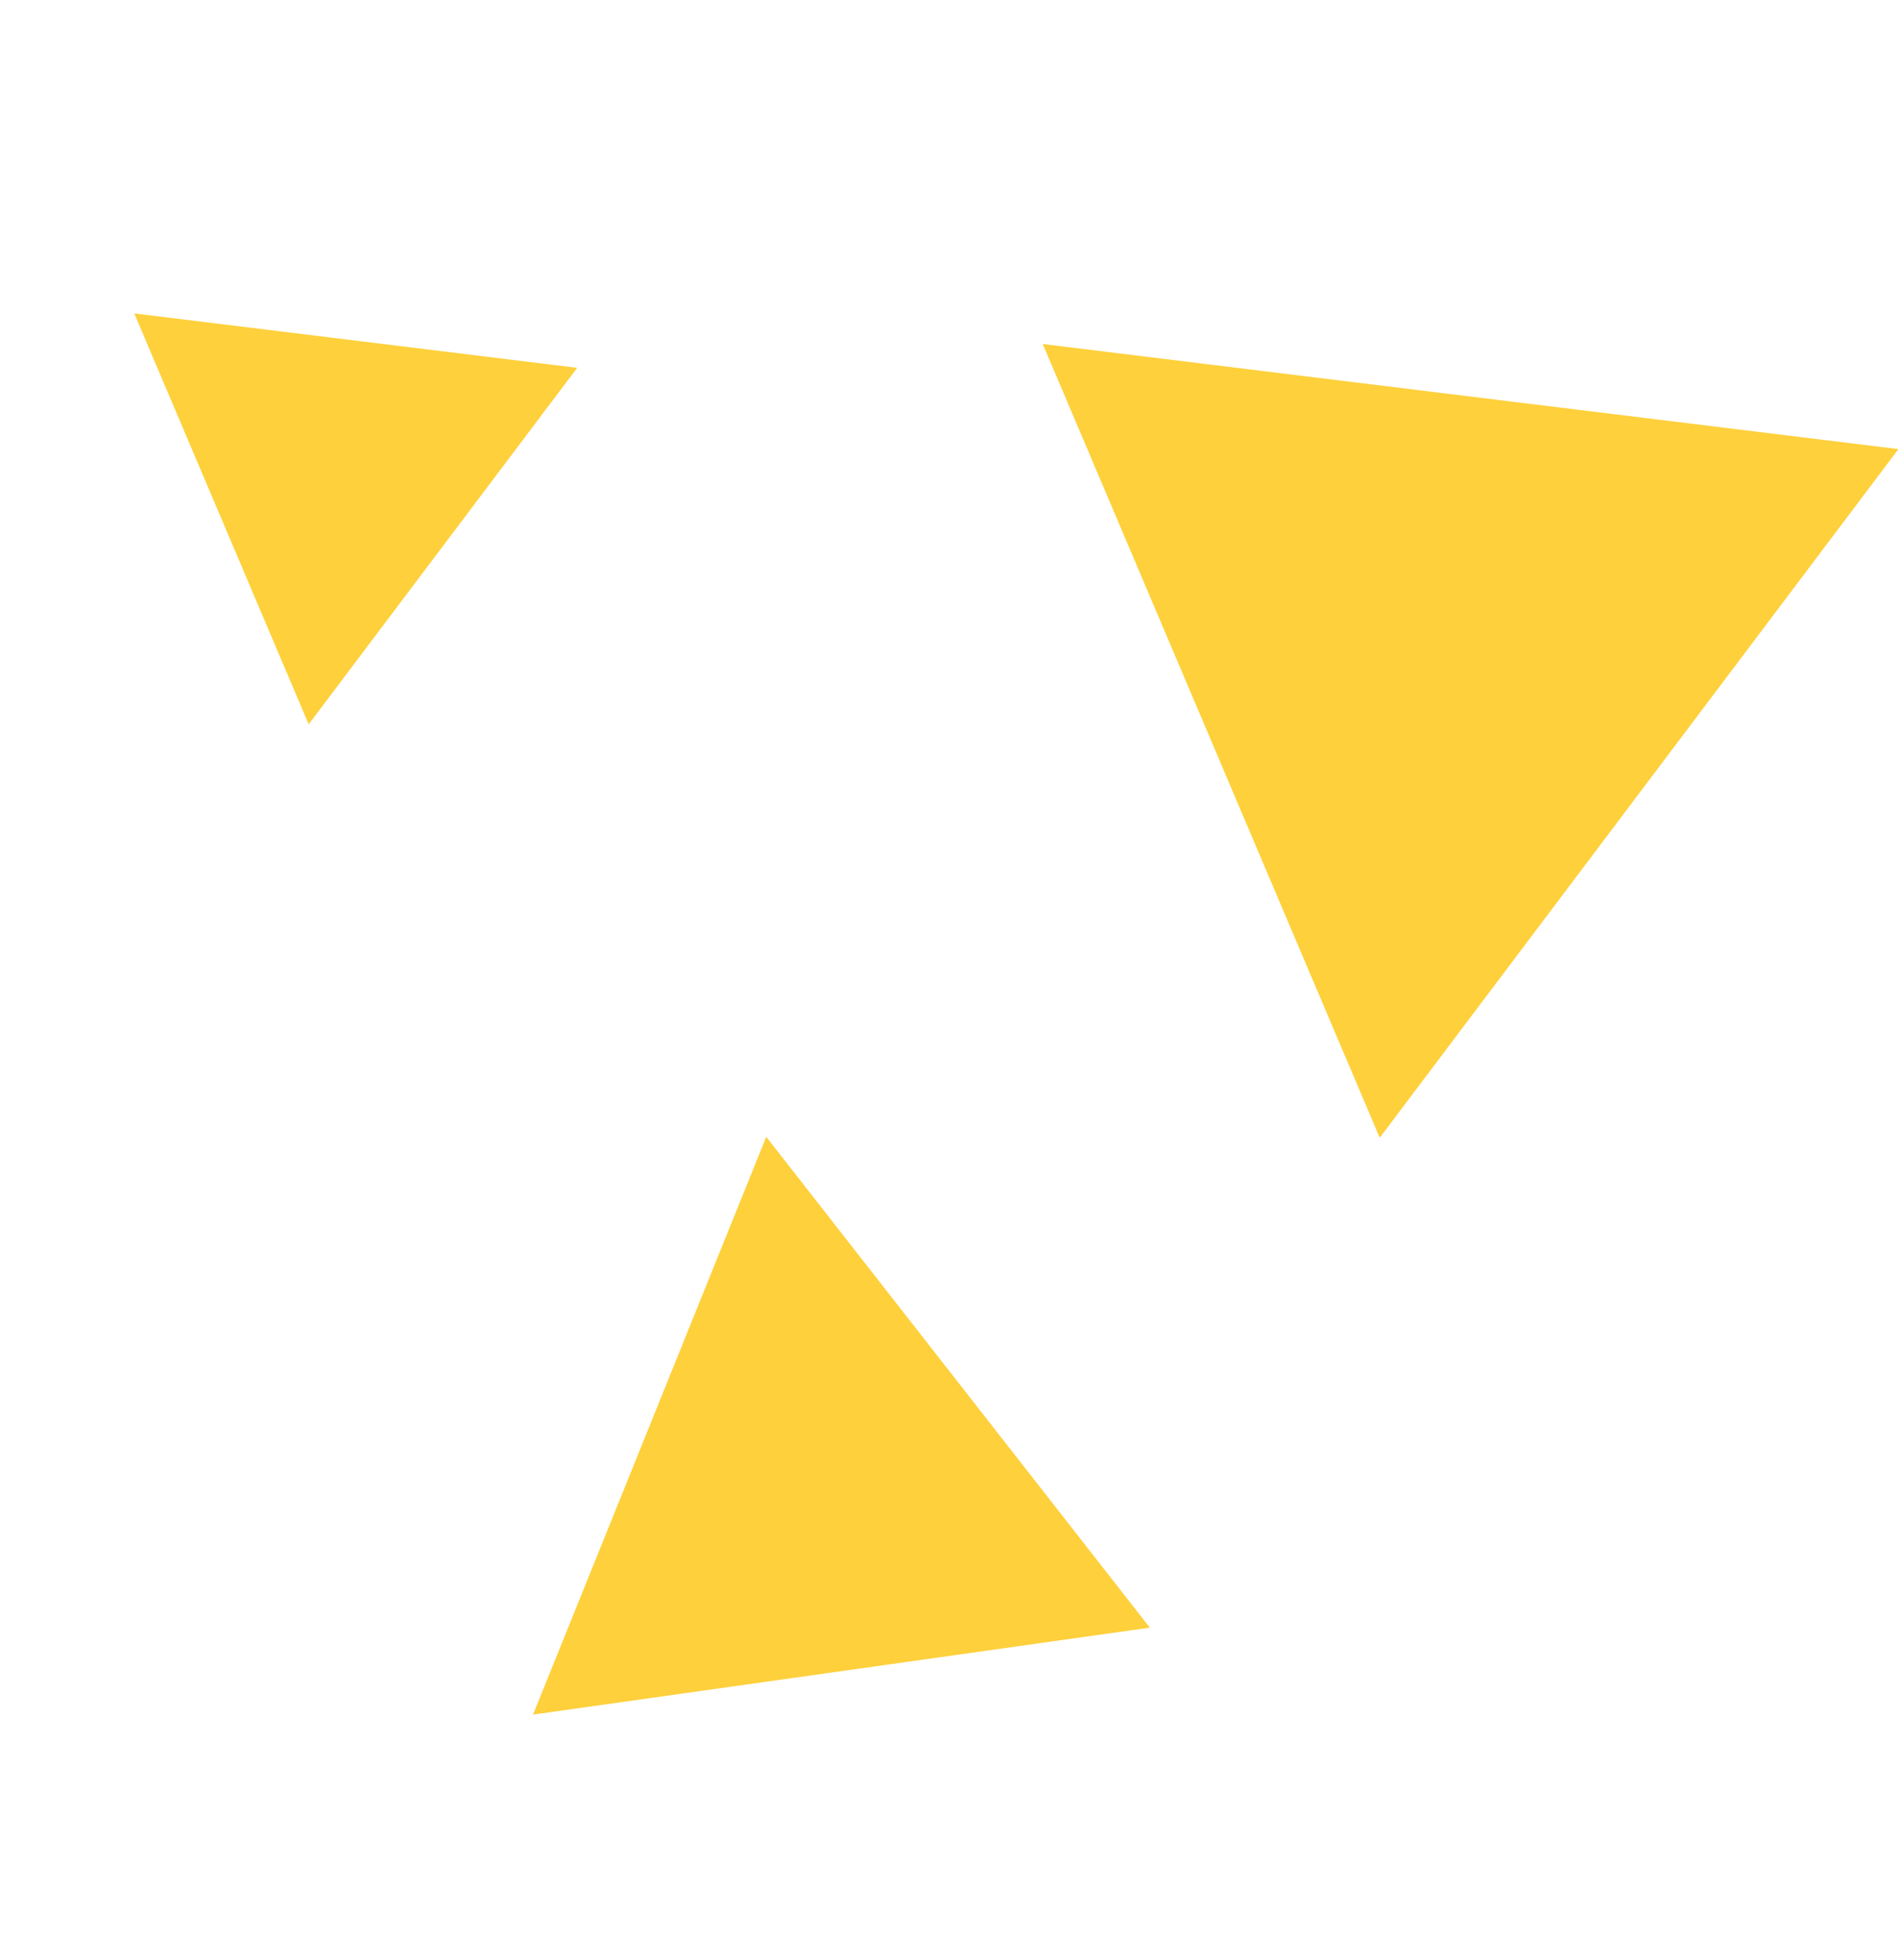
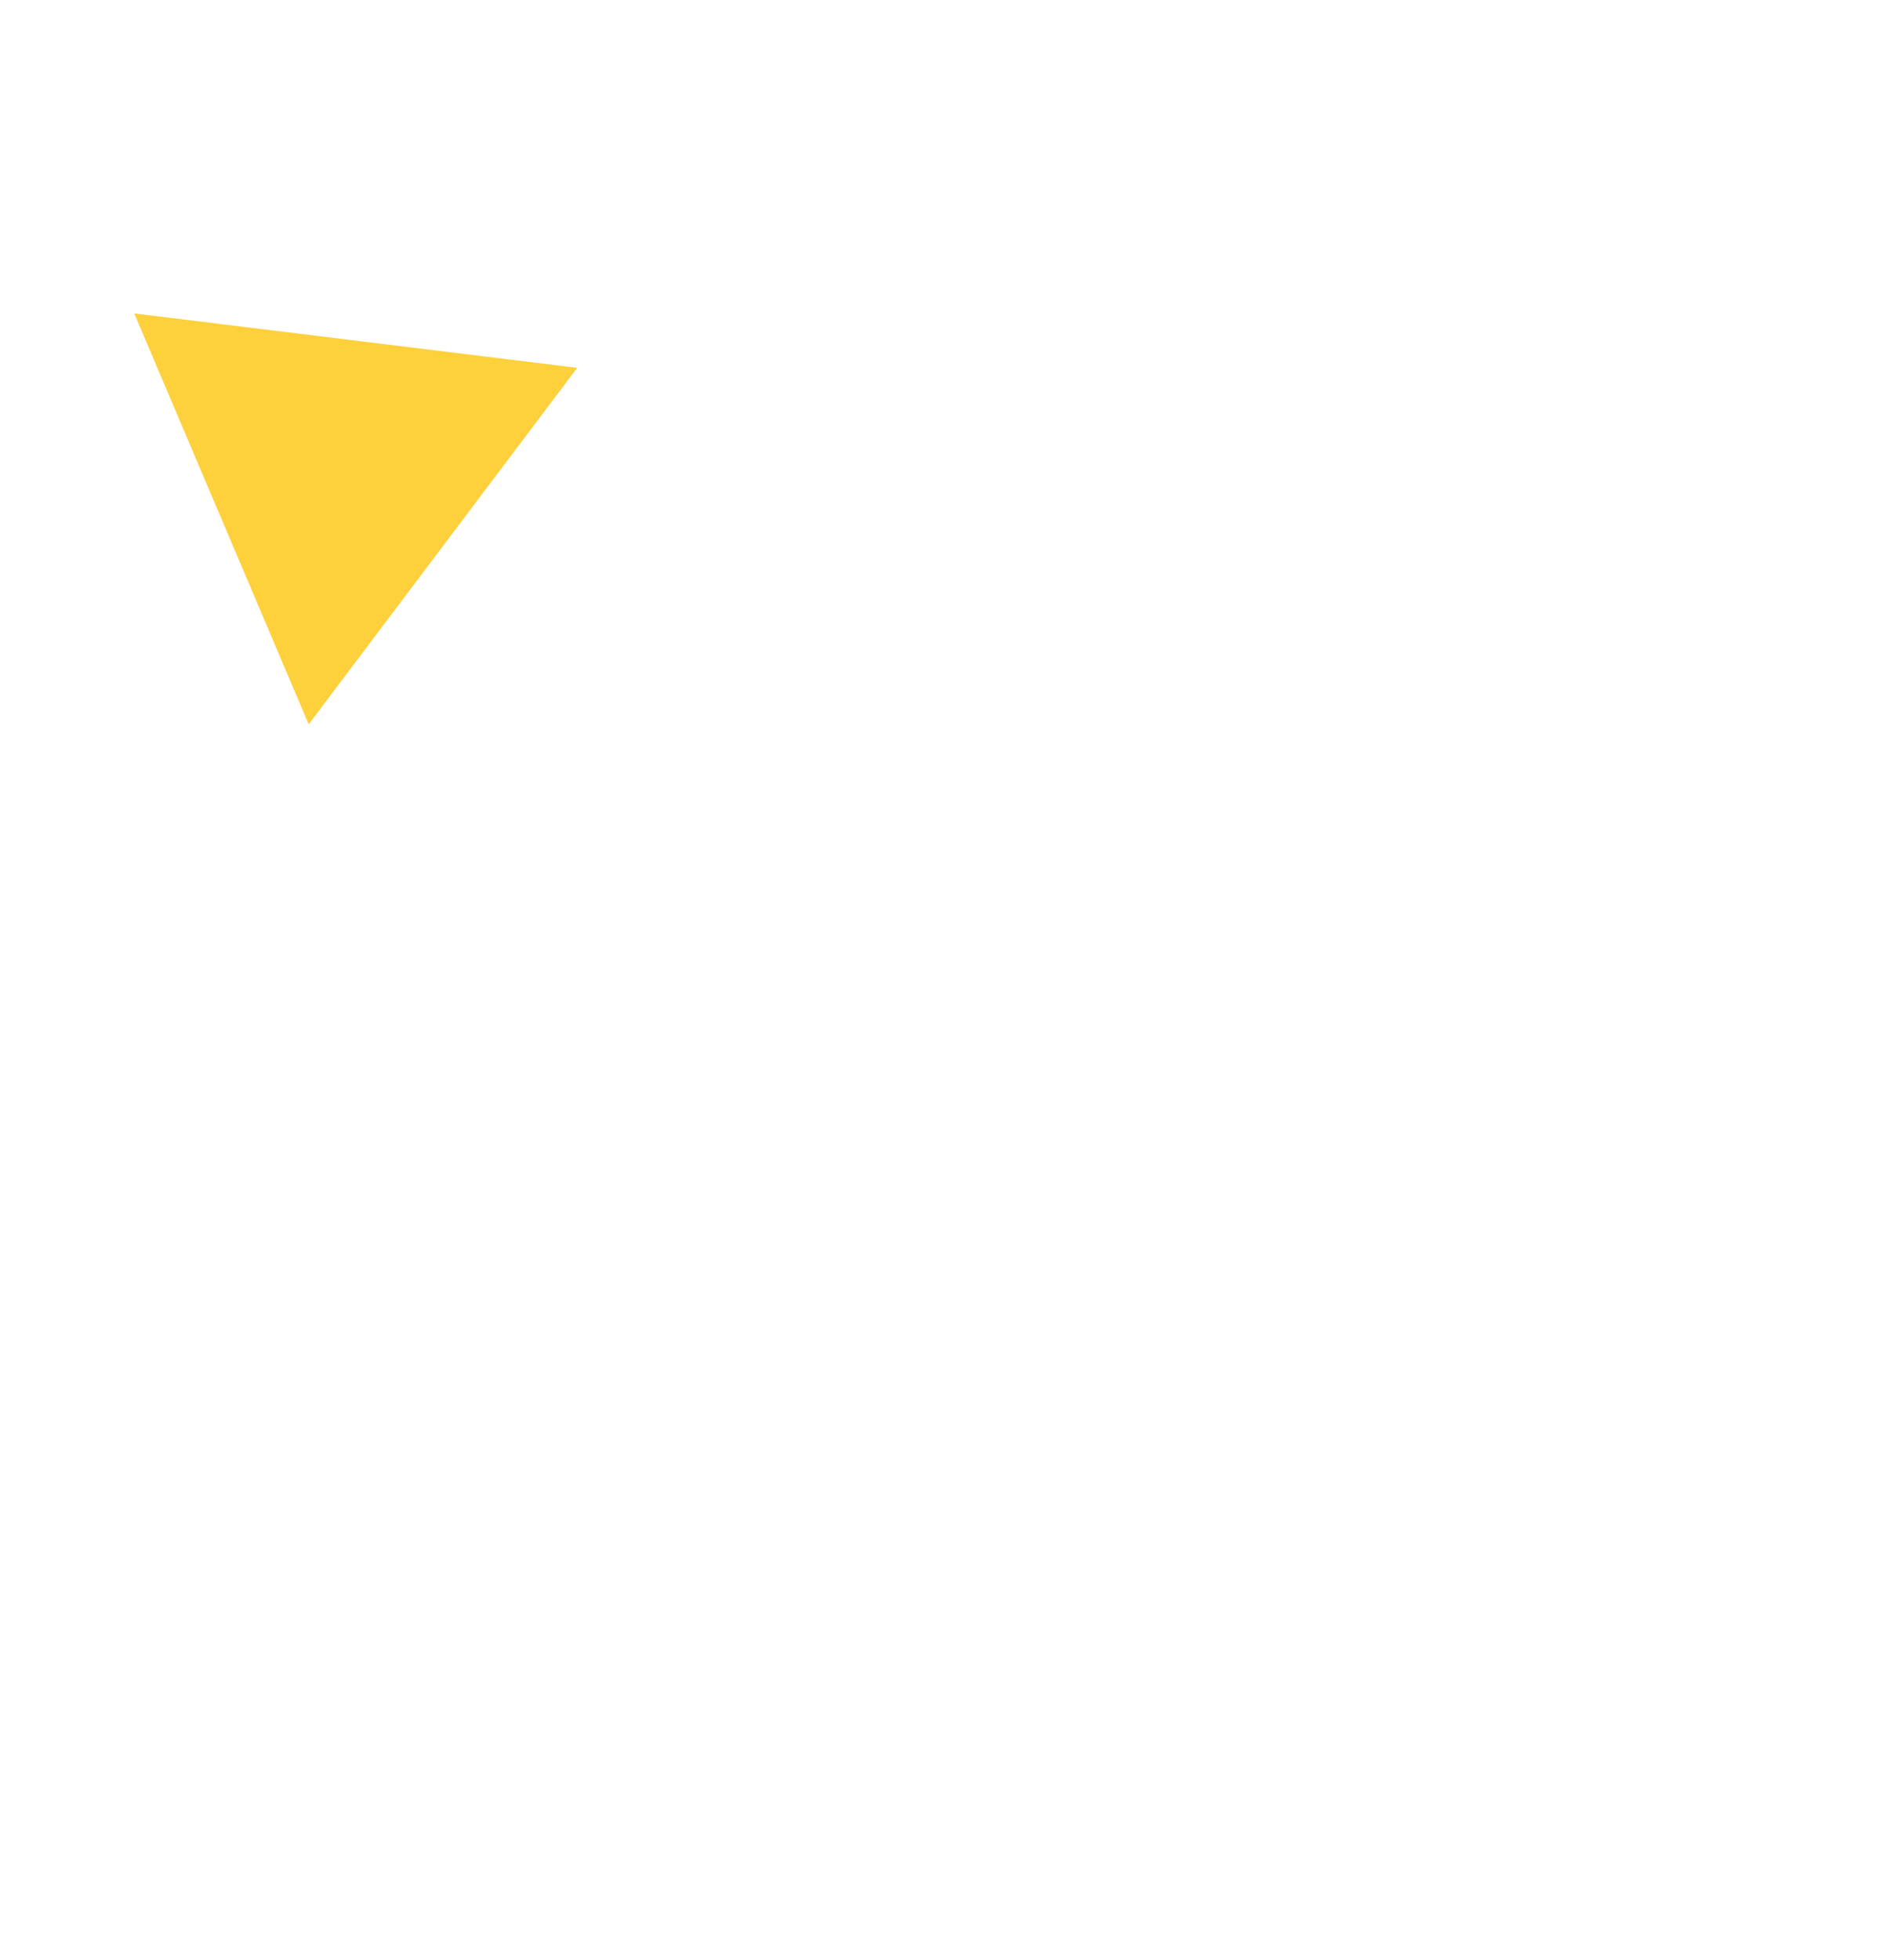
<svg xmlns="http://www.w3.org/2000/svg" width="245.582" height="253.538" viewBox="0 0 245.582 253.538">
  <g transform="translate(-121.254 -1109.489)">
-     <path d="M55.744,0l55.744,96.571H0Z" transform="matrix(0.602, -0.799, 0.799, 0.602, 222.616, 1198.528)" fill="#fed03b" />
    <path d="M28.855,0,57.71,49.988H0Z" transform="matrix(0.602, -0.799, 0.799, 0.602, 121.254, 1173.089)" fill="#fed03b" />
-     <path d="M40.285,0,80.571,69.79H0Z" transform="matrix(-0.616, -0.788, 0.788, -0.616, 215.037, 1363.027)" fill="#fed03b" />
  </g>
</svg>